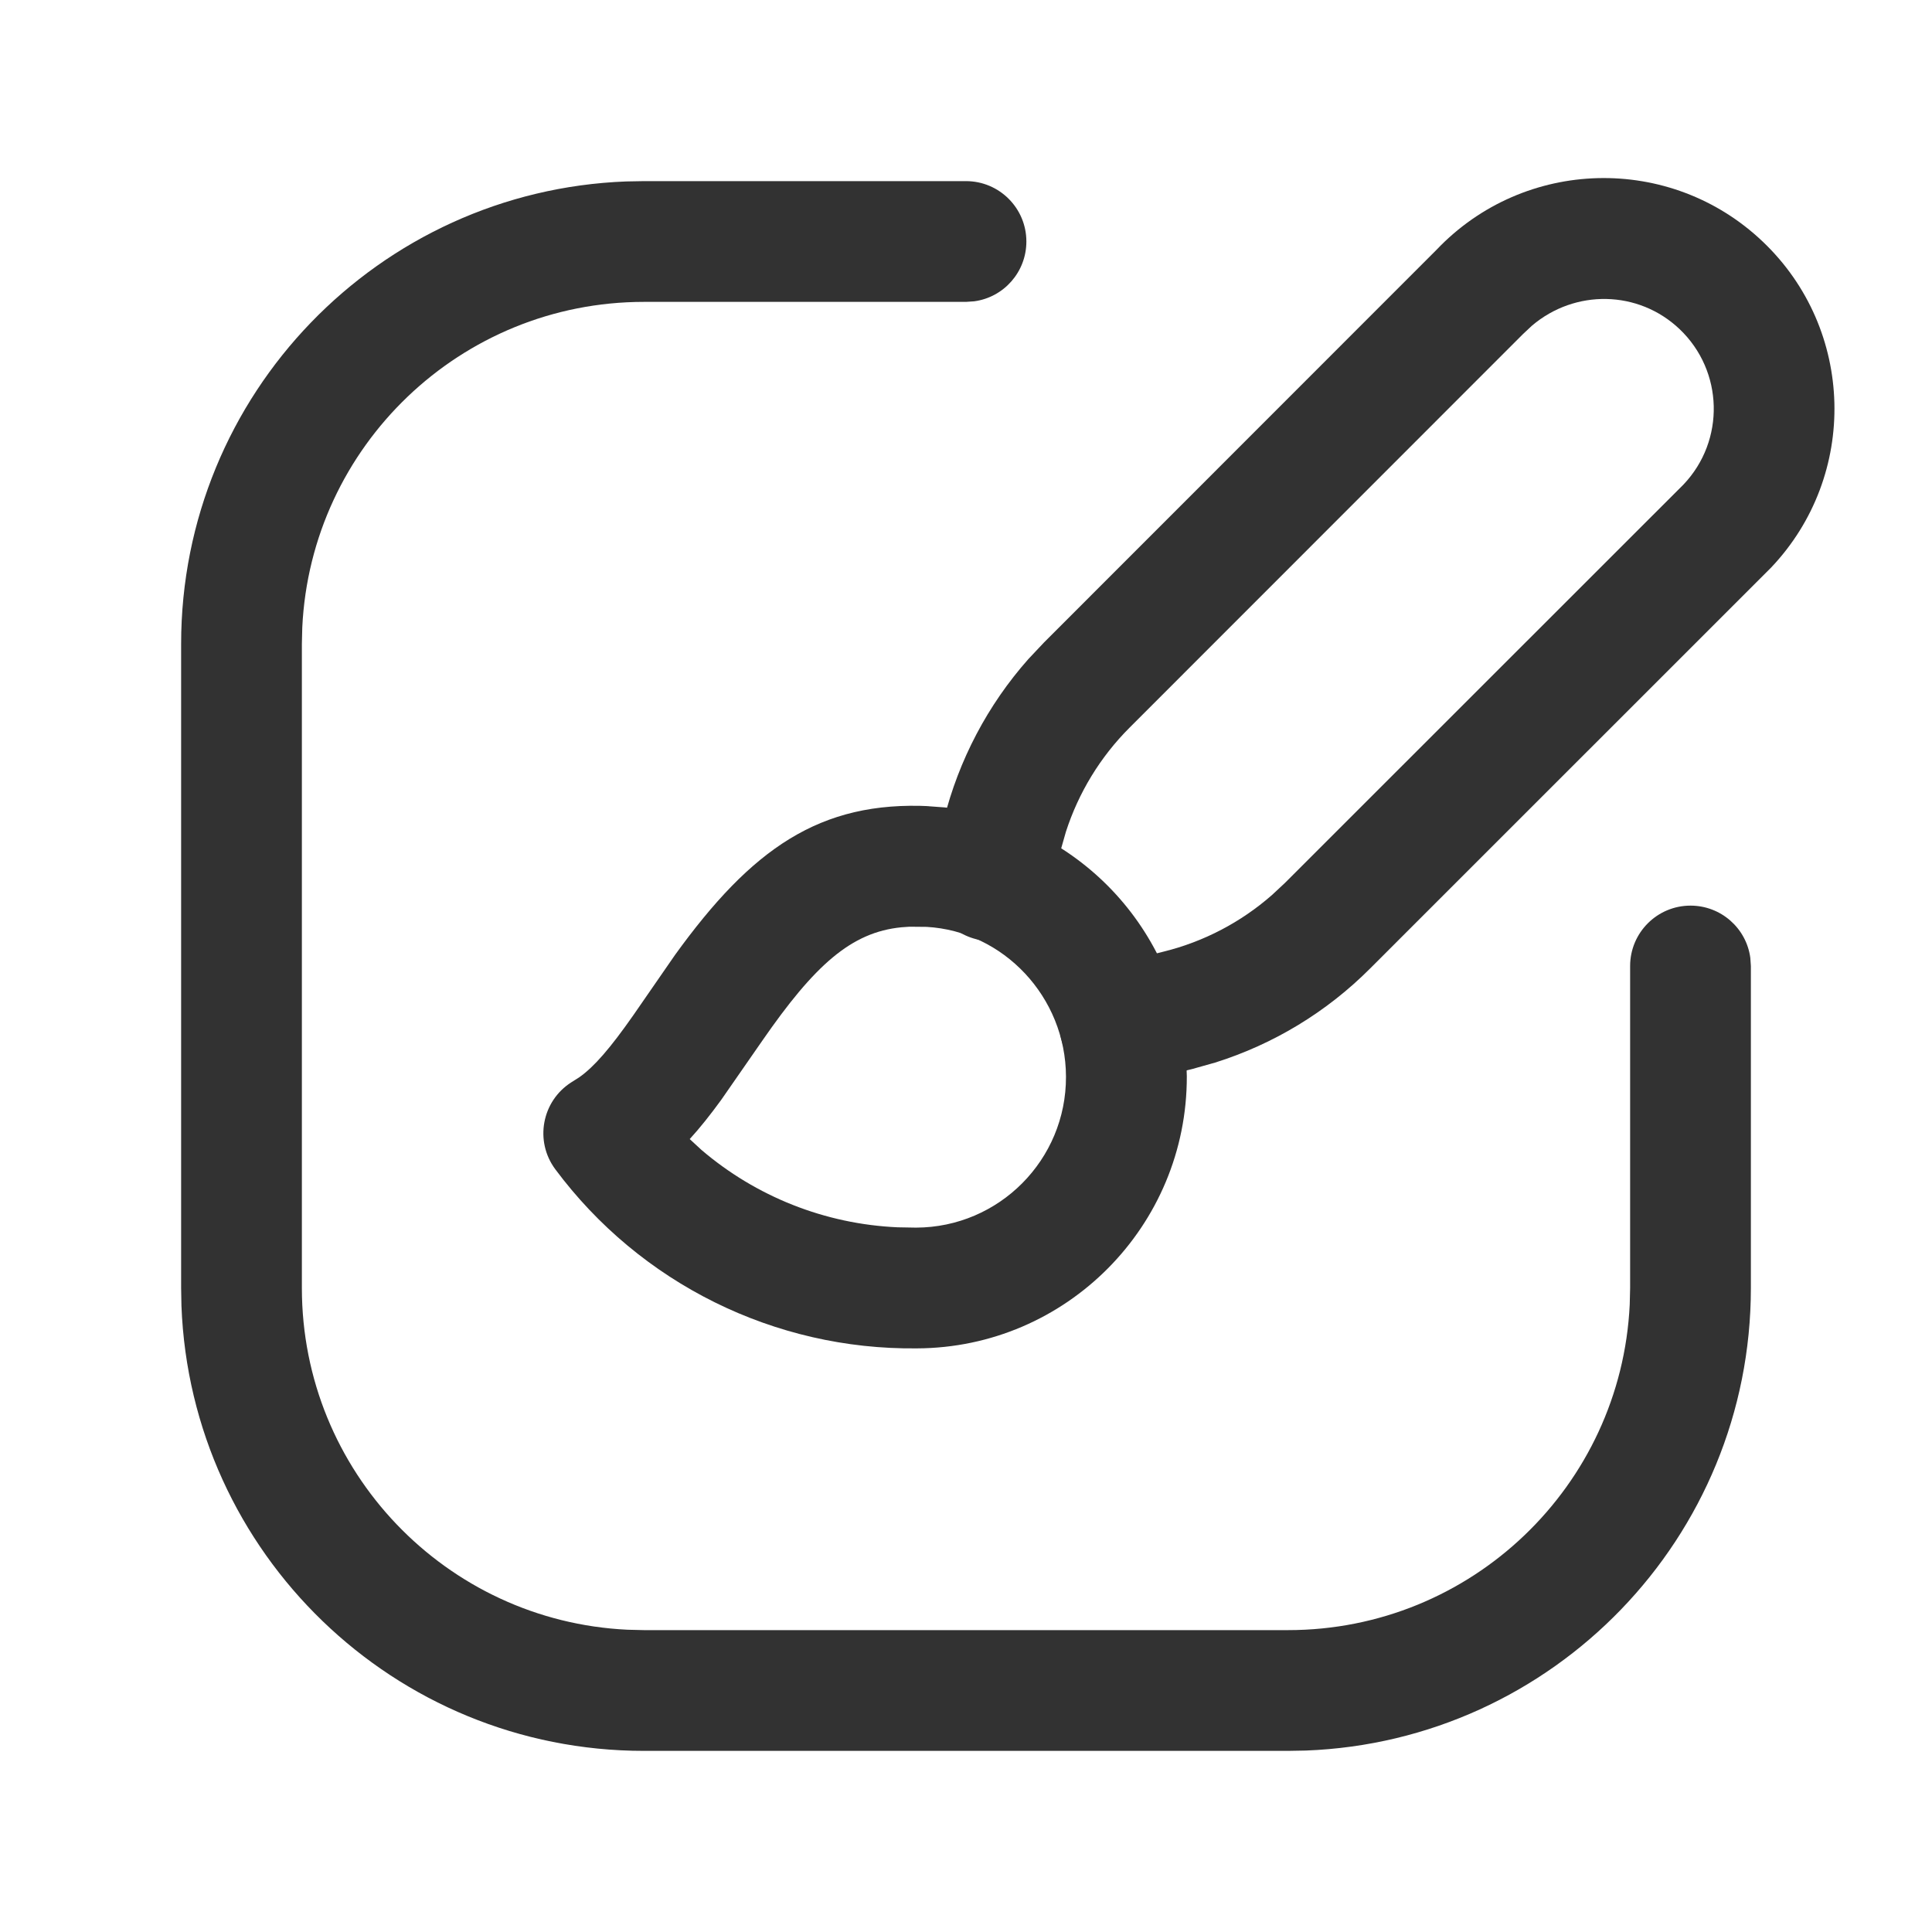
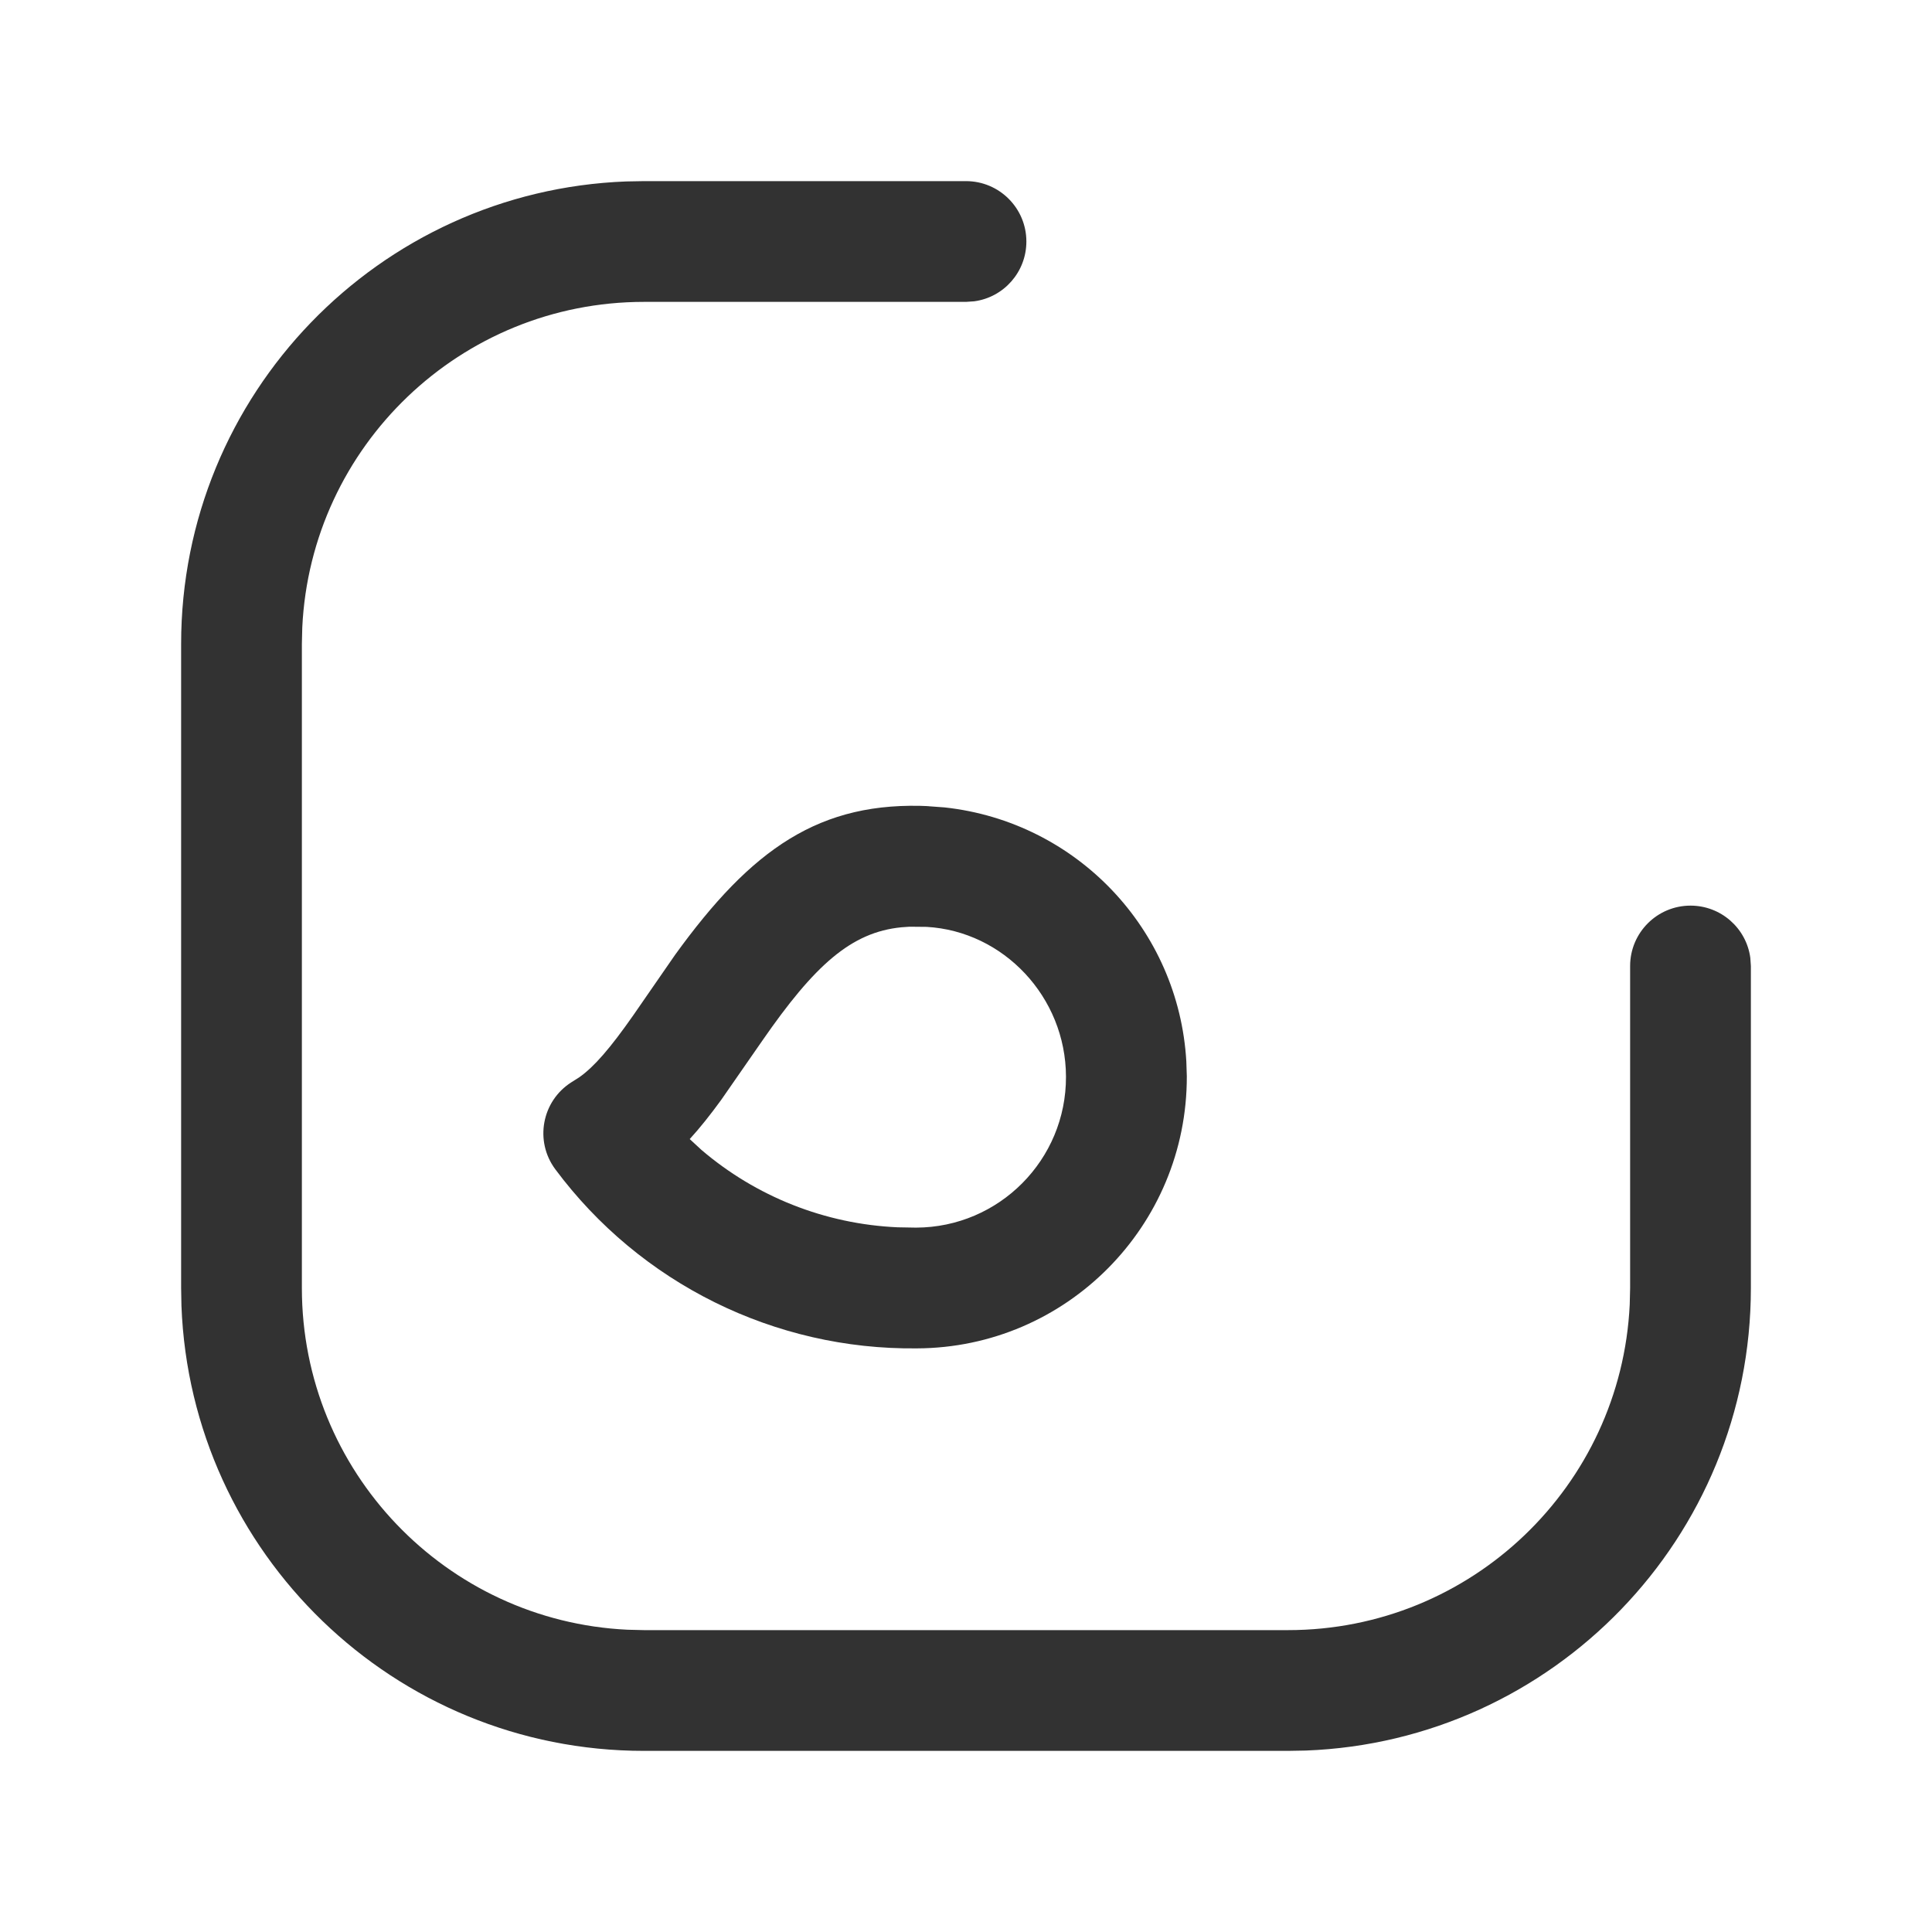
<svg xmlns="http://www.w3.org/2000/svg" viewBox="0 0 24 24" version="1.1">
  <g>
    <g>
      <g>
        <g>
          <g transform="translate(3 2.962)">
            <g>
              <path d="M9-.712C9.414-.712 9.75-.376 9.75.038 9.75.418 9.468.732 9.102.781L9 .788H5C2.722.788.862 2.581.755 4.832L.75 5.038V13.038C.75 15.316 2.543 17.176 4.794 17.283L5 17.288H13C15.278 17.288 17.138 15.496 17.245 13.244L17.25 13.038V9.038C17.25 8.624 17.586 8.288 18 8.288 18.38 8.288 18.694 8.57 18.743 8.936L18.75 9.038V13.038C18.75 16.14 16.294 18.668 13.221 18.784L13 18.788H5C1.898 18.788-.63 16.332-.746 13.259L-.75 13.038V5.038C-.75 1.936 1.706-.592 4.779-.708L5-.712H9Z" stroke="none" fill="#323232" />
-               <path d="M9.97 5.018L14.845.141C15.936-1.006 17.75-1.052 18.897.039 20.044 1.129 20.09 2.943 19 4.09L14.021 9.068C13.482 9.609 12.82 10.01 12.094 10.238L11.82 10.315 11.095 10.497C10.693 10.598 10.285 10.354 10.185 9.952 10.092 9.584 10.289 9.21 10.632 9.073L10.729 9.042 11.456 8.859C11.954 8.736 12.414 8.495 12.799 8.158L12.96 8.008 17.913 3.057C18.433 2.51 18.411 1.646 17.864 1.126 17.353.641 16.566.628 16.03 1.084L15.919 1.188 11.031 6.078C10.668 6.441 10.398 6.885 10.241 7.371L10.181 7.582 10.037 8.159C9.936 8.561 9.529 8.805 9.127 8.705 8.759 8.613 8.523 8.263 8.563 7.896L8.581 7.796 8.725 7.219C8.91 6.479 9.27 5.795 9.774 5.226L9.97 5.018Z" stroke="none" fill="#323232" />
              <path d="M8.517 7.052L8.555 7.053C7.18 6.983 6.335 7.586 5.385 8.901L4.867 9.65C4.58 10.06 4.381 10.29 4.195 10.421L4.097 10.483C3.73 10.717 3.638 11.213 3.898 11.563 4.953 12.981 6.622 13.808 8.389 13.788 10.245 13.782 11.748 12.268 11.743 10.407L11.737 10.224C11.643 8.583 10.375 7.247 8.735 7.068L8.517 7.052ZM8.199 8.557L8.299 8.55 8.511 8.552C9.465 8.606 10.239 9.422 10.242 10.412 10.246 11.445 9.411 12.285 8.379 12.288L8.151 12.284C7.246 12.244 6.39 11.901 5.713 11.322L5.568 11.188C5.696 11.048 5.822 10.889 5.957 10.704L6.468 9.968C7.12 9.026 7.574 8.618 8.199 8.557Z" stroke="none" fill="#323232" />
            </g>
          </g>
-           <rect fill-rule="evenodd" stroke="none" width="24" height="24" fill="none" />
        </g>
      </g>
    </g>
  </g>
</svg>